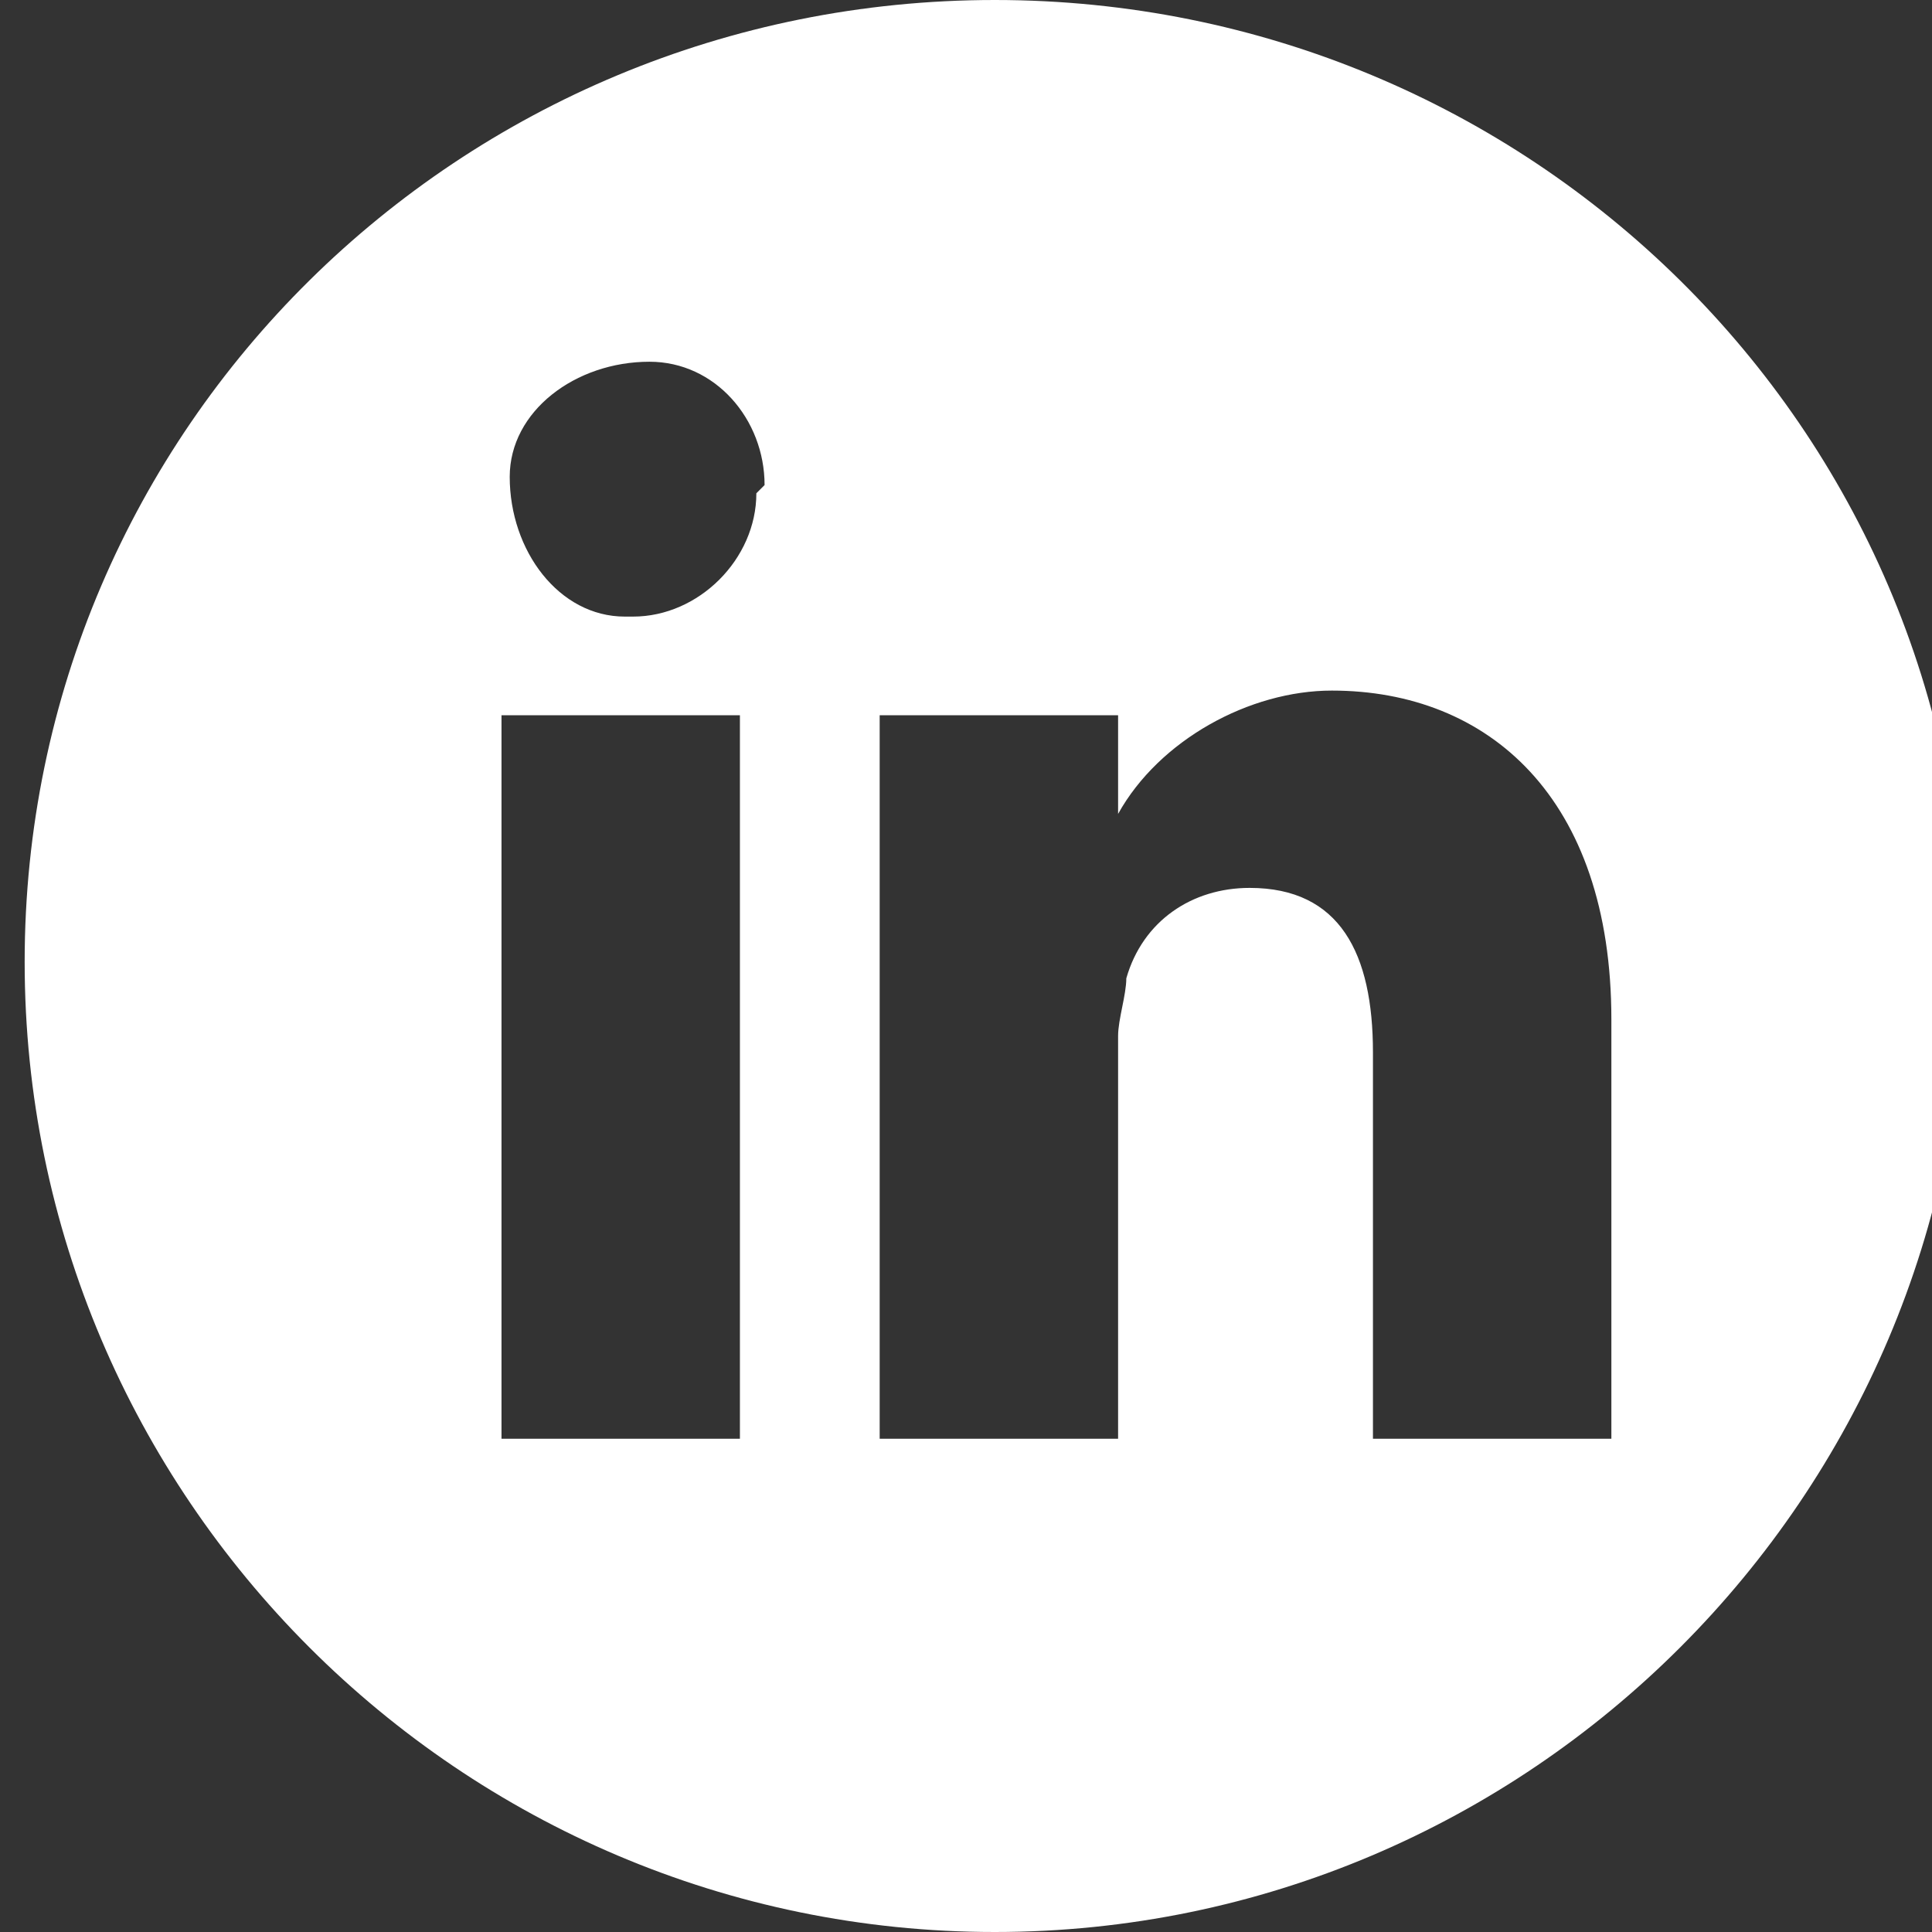
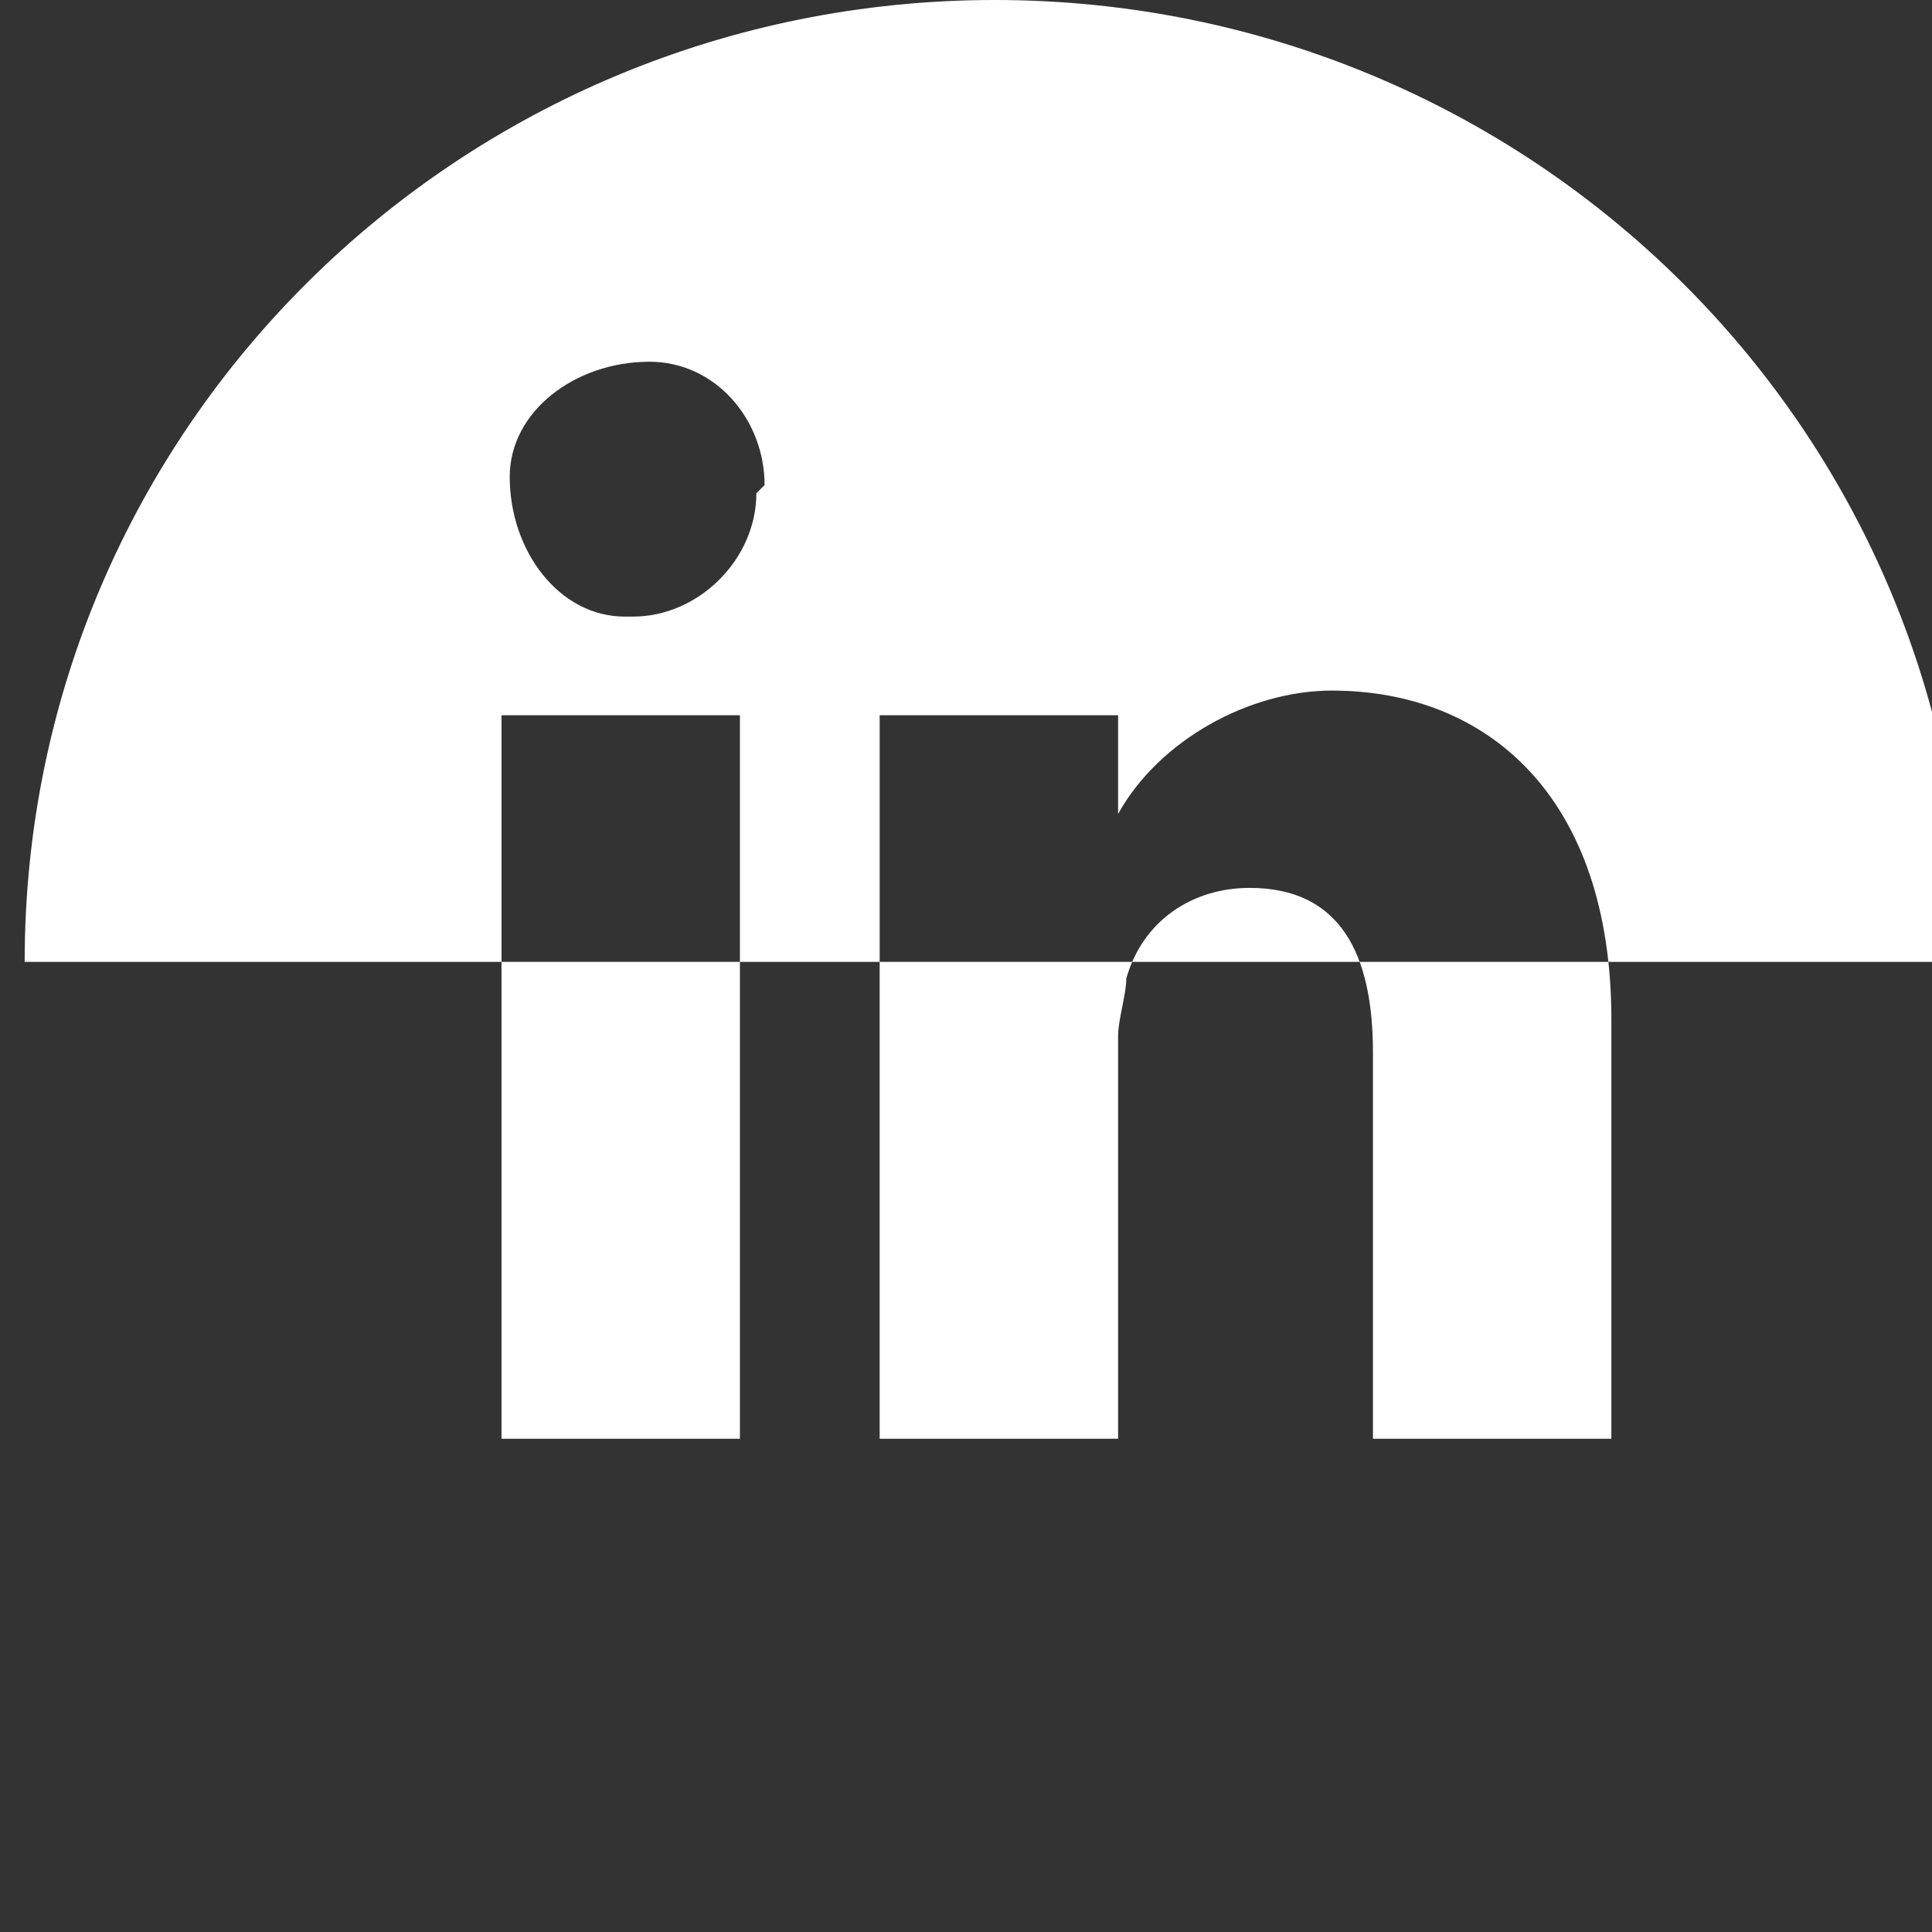
<svg xmlns="http://www.w3.org/2000/svg" id="Layer_1" data-name="Layer 1" version="1.1" viewBox="0 0 23.5 23.5">
  <rect x="0" y="0" width="23.5" height="23.5" fill="#333333" stroke="none" />
  <defs>
    <style> .cls-1 { fill: #fff; stroke-width: 0px; } </style>
  </defs>
-   <path id="Path_27" data-name="Path 27" class="cls-1" d="M13.6,10h0s0,0,0,0M19.6,17.5h-2.9v-4.7c0-1.2-.4-2-1.5-2-.7,0-1.3.4-1.5,1.1,0,.2-.1.5-.1.7v4.9h-2.9s0-8,0-8.8h2.9v1.2c.5-.9,1.6-1.5,2.6-1.5,1.9,0,3.4,1.3,3.4,4v5ZM9.2,6c0,.8-.7,1.5-1.5,1.5,0,0,0,0-.1,0h0c-.8,0-1.4-.8-1.4-1.7,0-.8.8-1.4,1.7-1.4.8,0,1.4.7,1.4,1.5M6.1,8.7h2.9v8.8h-2.9v-8.8ZM23.9,11.7C23.9,5.2,18.6,0,12.1,0,5.6,0,.3,5.2.3,11.7c0,6.5,5.3,11.8,11.8,11.8,6.5,0,11.8-5.3,11.8-11.8" />
+   <path id="Path_27" data-name="Path 27" class="cls-1" d="M13.6,10h0s0,0,0,0M19.6,17.5h-2.9v-4.7c0-1.2-.4-2-1.5-2-.7,0-1.3.4-1.5,1.1,0,.2-.1.5-.1.7v4.9h-2.9s0-8,0-8.8h2.9v1.2c.5-.9,1.6-1.5,2.6-1.5,1.9,0,3.4,1.3,3.4,4v5ZM9.2,6c0,.8-.7,1.5-1.5,1.5,0,0,0,0-.1,0h0c-.8,0-1.4-.8-1.4-1.7,0-.8.8-1.4,1.7-1.4.8,0,1.4.7,1.4,1.5M6.1,8.7h2.9v8.8h-2.9v-8.8ZM23.9,11.7C23.9,5.2,18.6,0,12.1,0,5.6,0,.3,5.2.3,11.7" />
</svg>